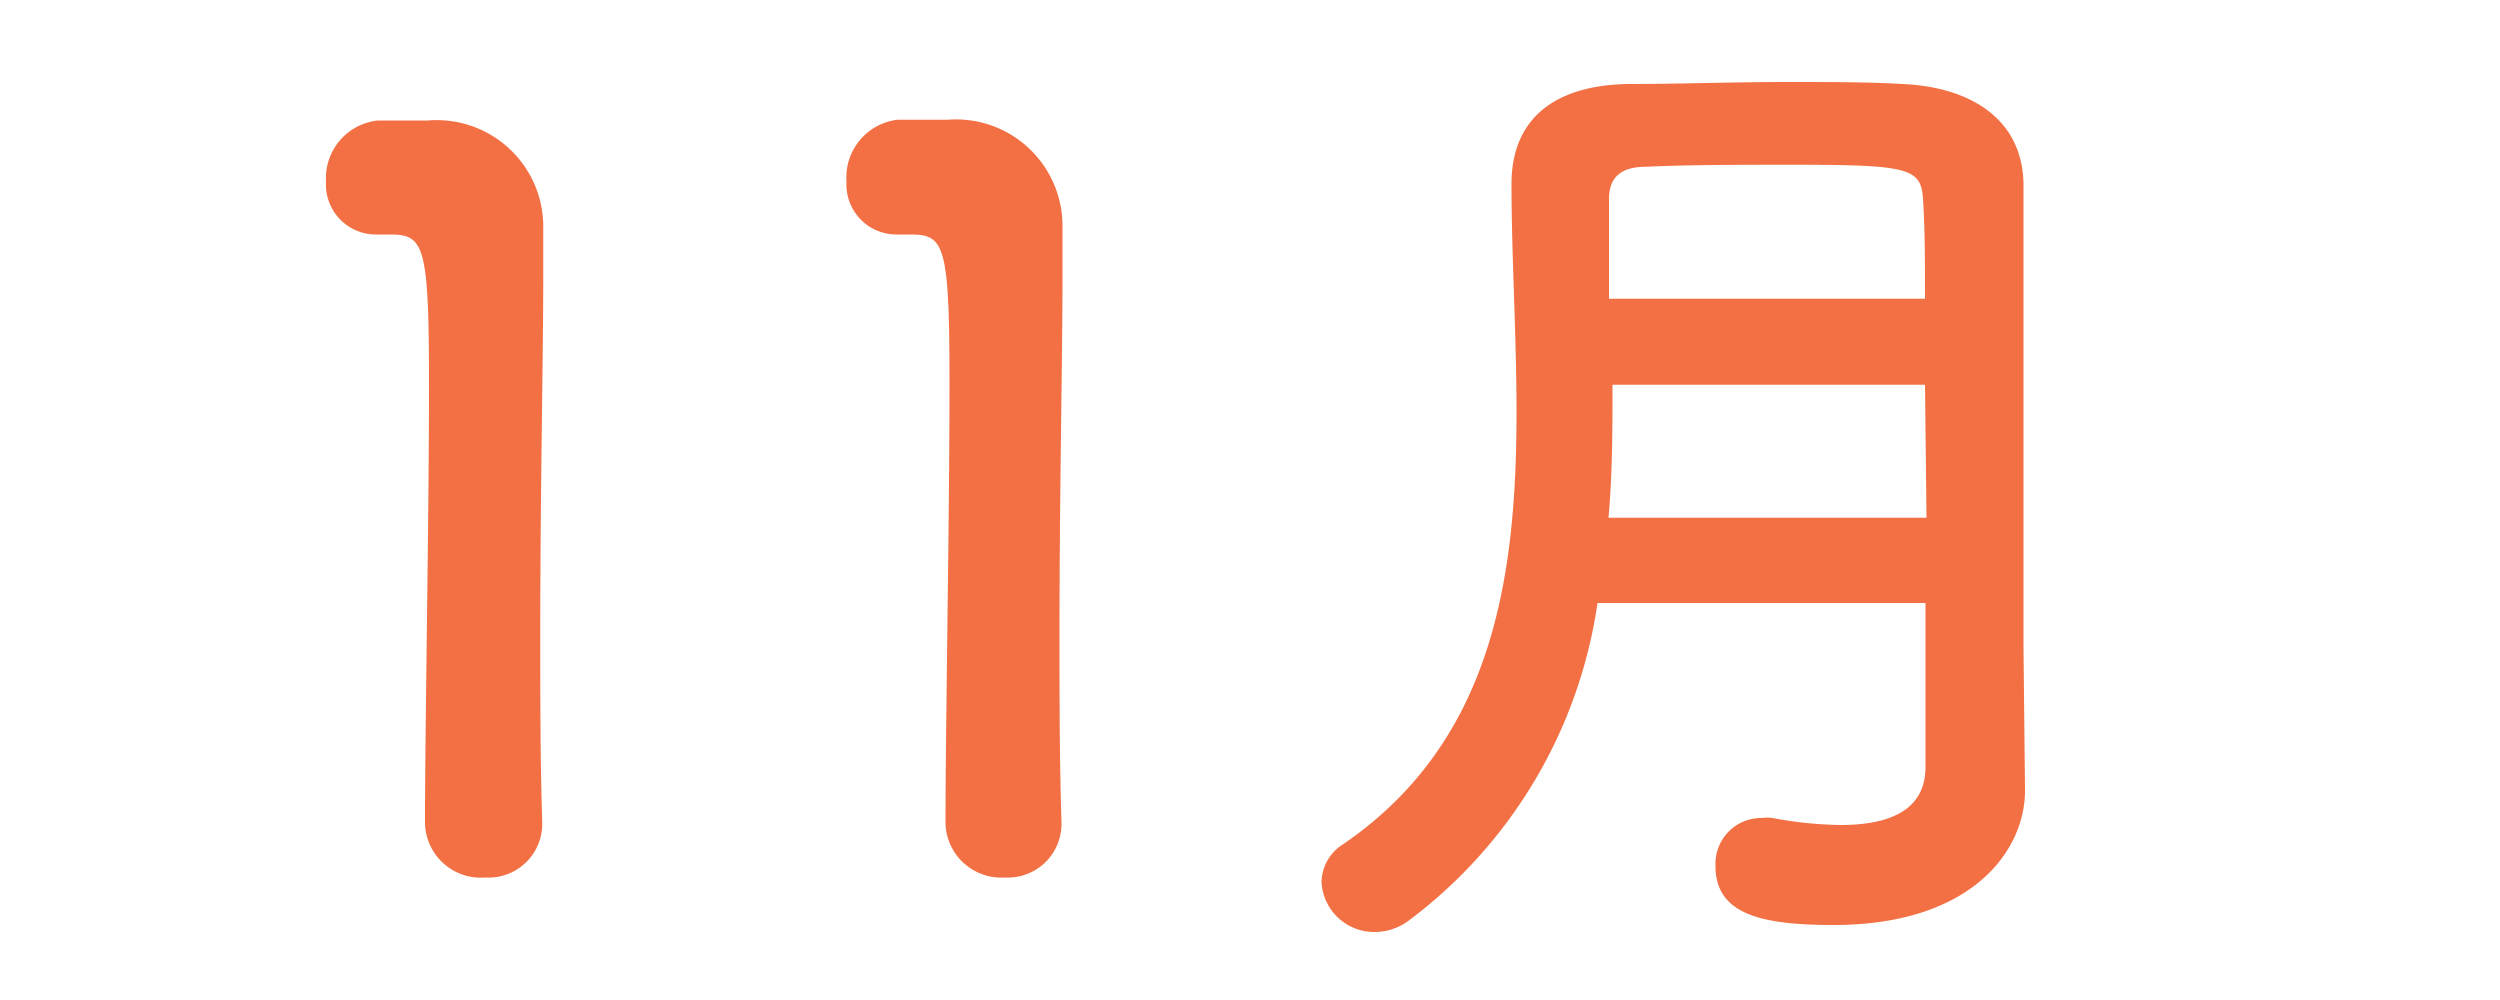
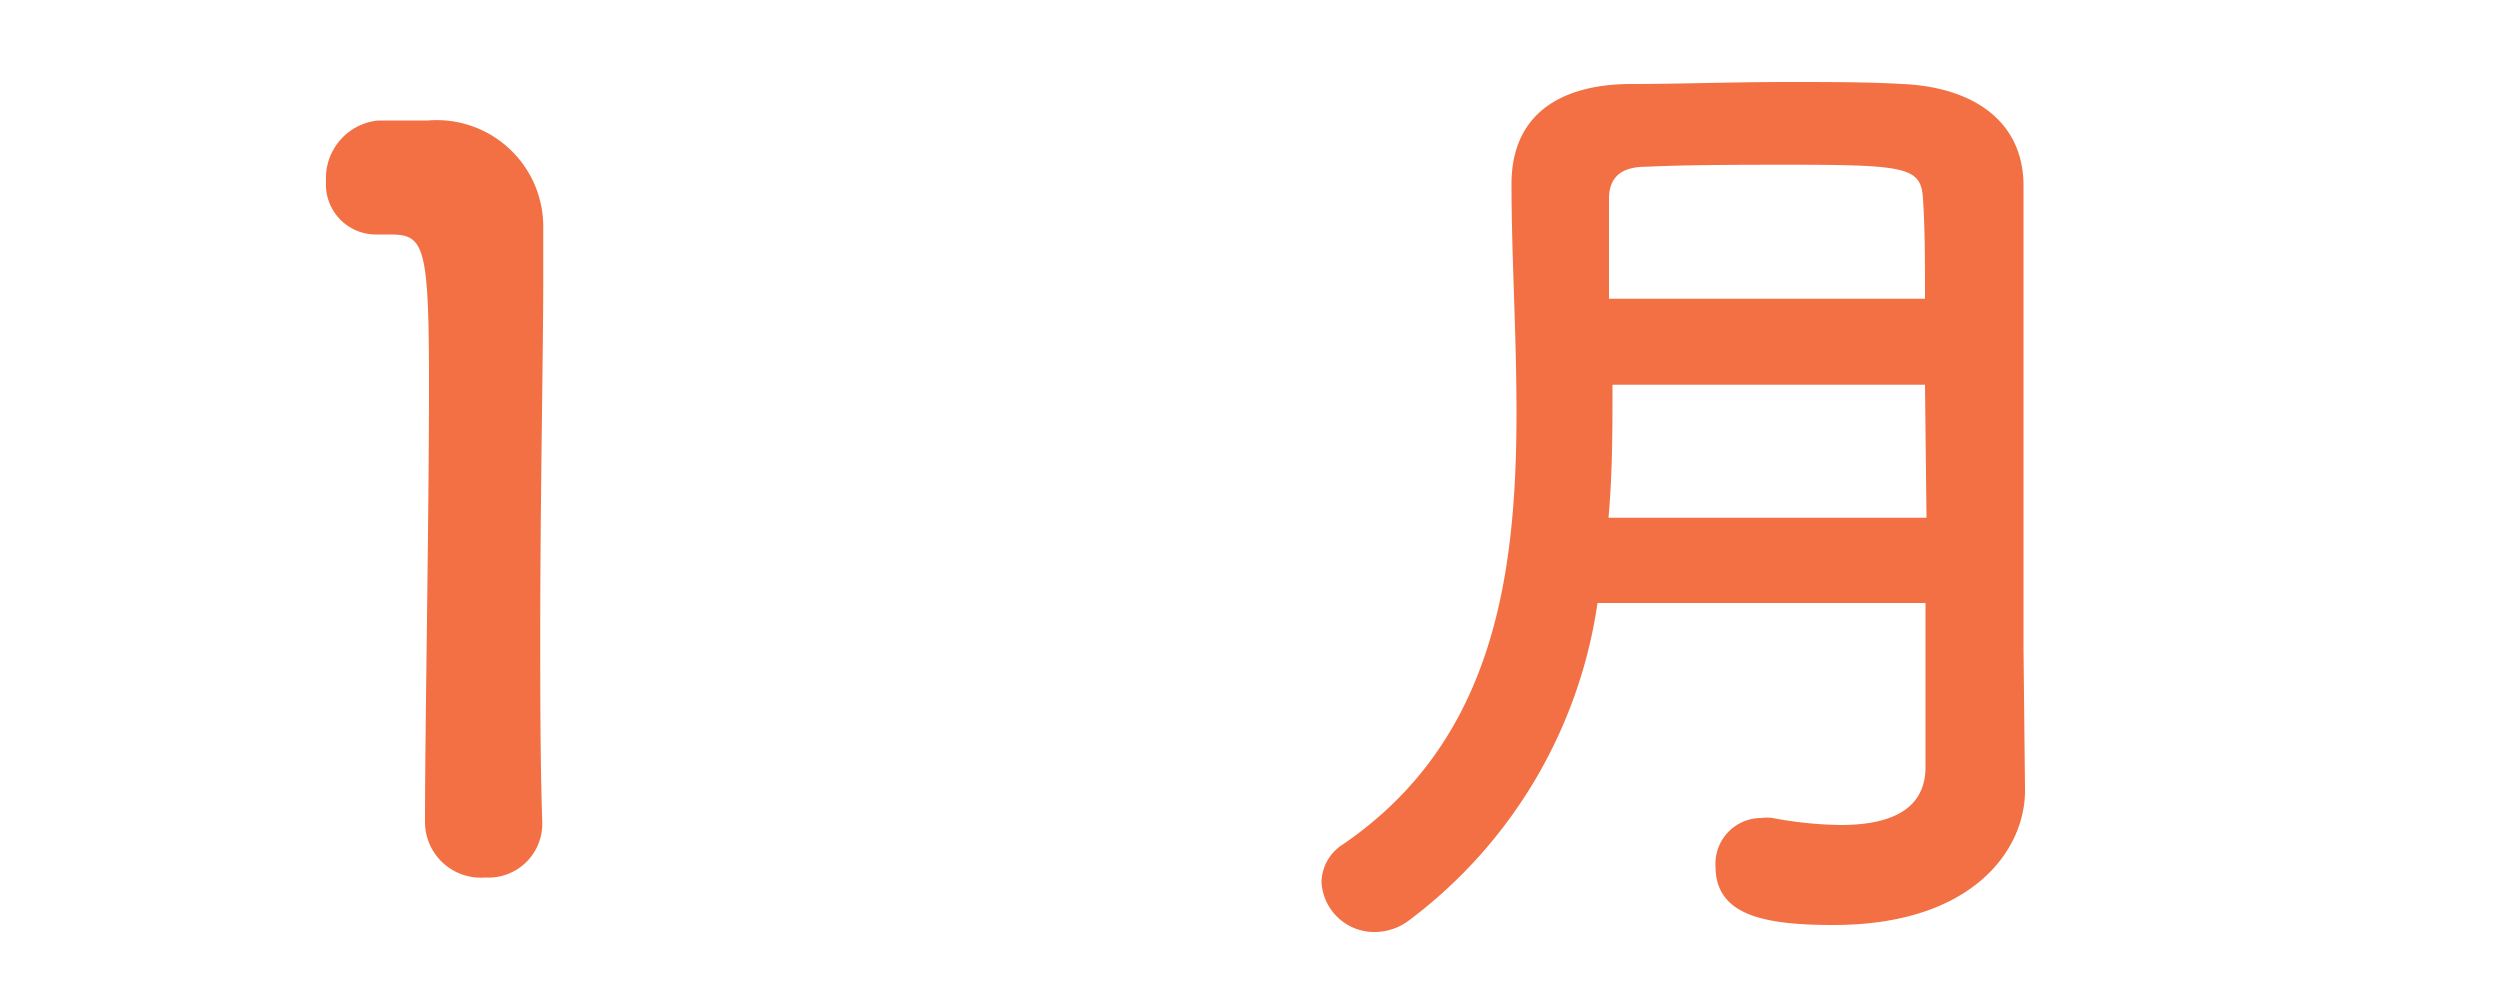
<svg xmlns="http://www.w3.org/2000/svg" viewBox="0 0 100 40">
  <defs>
    <style>.cls-1{fill:#f27043;}.cls-2{fill:none;}</style>
  </defs>
  <title>11月</title>
  <g id="Layer_2" data-name="Layer 2">
    <g id="Layer_1-2" data-name="Layer 1">
      <path class="cls-1" d="M19.41,35.1A2.23,2.23,0,0,1,17,32.9c0-3.72.16-12.24.16-17.52,0-5.6-.2-6-1.56-6h-.56a2,2,0,0,1-2-2.12,2.32,2.32,0,0,1,2.08-2.44c.8,0,1.12,0,2,0A4.26,4.26,0,0,1,21.73,9c0,.52,0,1.24,0,2.12,0,3.2-.12,8.56-.12,14.28,0,2.48,0,5,.08,7.48V33A2.15,2.15,0,0,1,19.41,35.1Z" />
-       <path class="cls-1" d="M40.18,35.1a2.23,2.23,0,0,1-2.36-2.2c0-3.72.16-12.24.16-17.52,0-5.6-.2-6-1.56-6h-.56a2,2,0,0,1-2-2.12A2.32,2.32,0,0,1,35.9,4.79c.8,0,1.12,0,2,0A4.26,4.26,0,0,1,42.5,9c0,.52,0,1.24,0,2.12,0,3.2-.12,8.56-.12,14.28,0,2.48,0,5,.08,7.48V33A2.15,2.15,0,0,1,40.18,35.1Z" />
      <path class="cls-1" d="M81,31.63C81,34,78.9,37,73.34,37c-2.92,0-4.72-.44-4.72-2.36a1.83,1.83,0,0,1,1.84-1.92,1.64,1.64,0,0,1,.44,0,15.67,15.67,0,0,0,2.72.28c1.84,0,3.4-.52,3.4-2.32,0-2,0-4.2,0-6.56H63.9a19.31,19.31,0,0,1-7.52,12.68,2.28,2.28,0,0,1-1.4.48,2.11,2.11,0,0,1-2.12-2,1.83,1.83,0,0,1,.88-1.52c6-4.12,6.92-10.68,6.92-17.28,0-3.12-.2-6.24-.2-9.12s2.08-4,4.8-4c1.8,0,4.08-.08,6.28-.08,1.6,0,3.2,0,4.56.08,2.72.12,4.8,1.4,4.84,4v2.84c0,3.76,0,7.76,0,11.32,0,1.56,0,3,0,4.4L81,31.58Zm-4-16.24H64.5c0,1.76,0,3.52-.16,5.32H77.06Zm0-3.44c0-1.4,0-2.76-.08-4s-.6-1.36-5.28-1.36c-2,0-4.12,0-5.8.08-.92,0-1.48.36-1.48,1.28,0,1.24,0,2.6,0,4Z" />
      <rect id="_Slice_" data-name="&lt;Slice&gt;" class="cls-2" width="100" height="40" />
    </g>
  </g>
</svg>